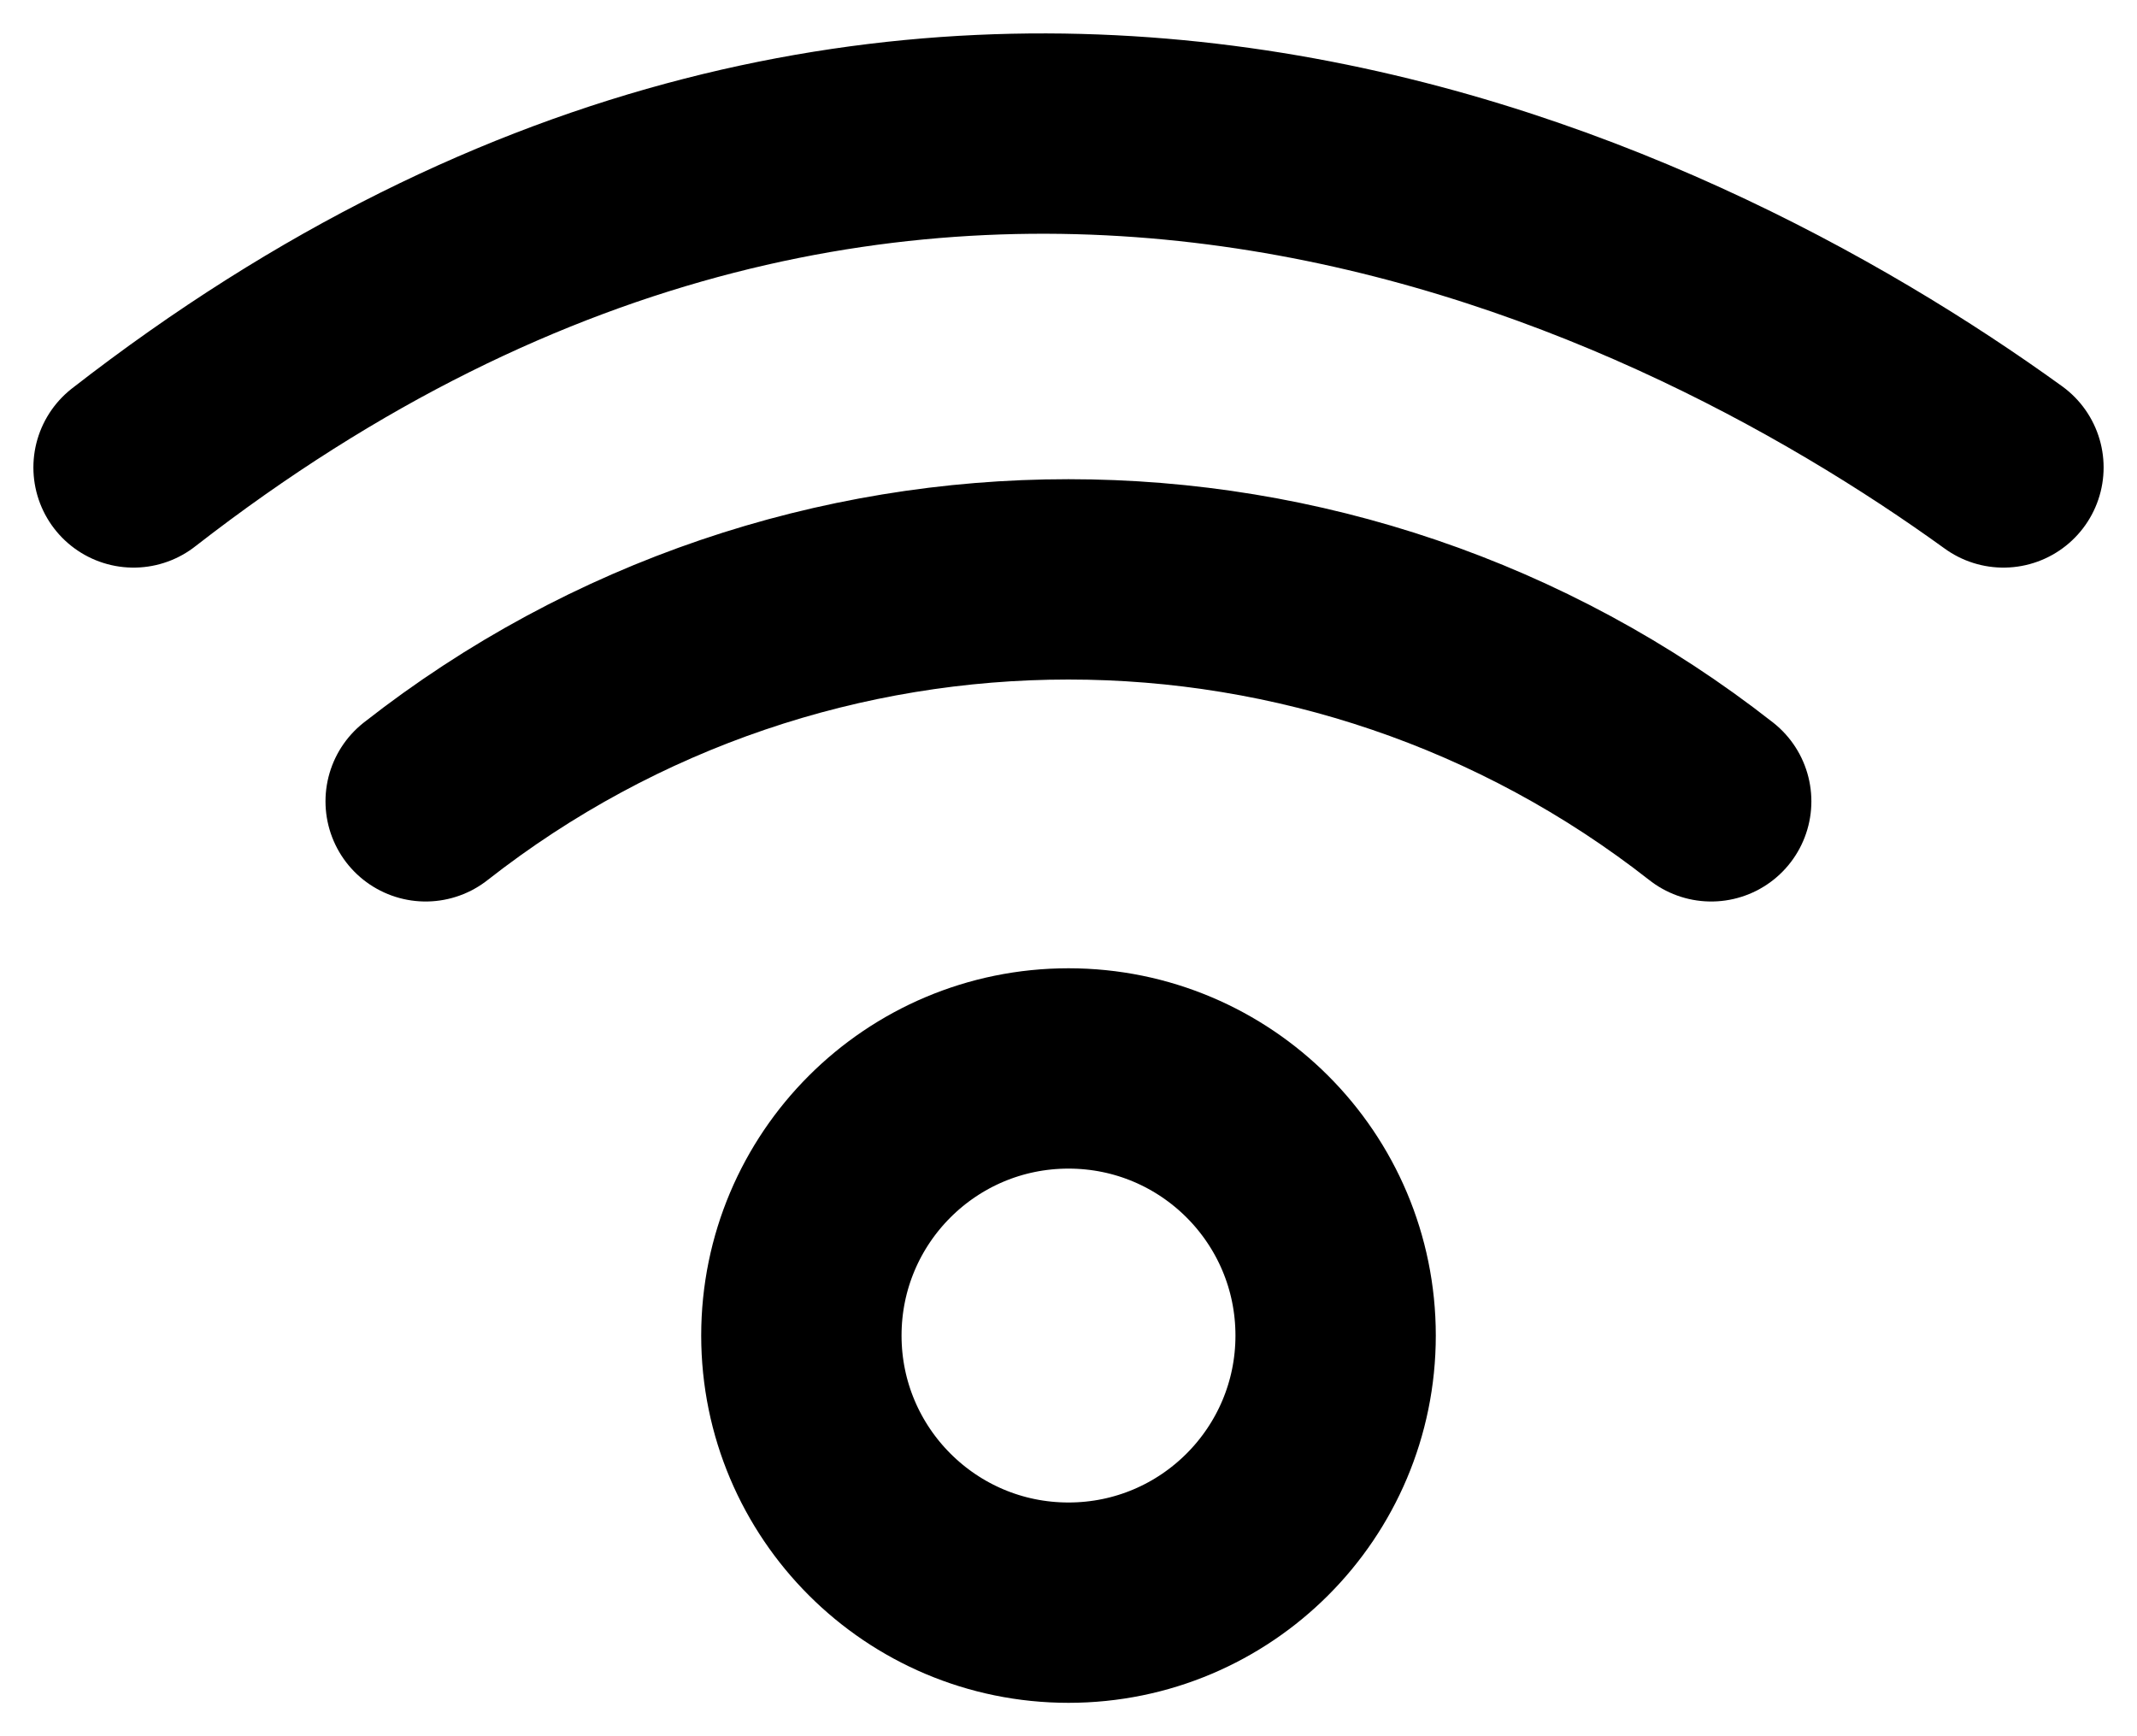
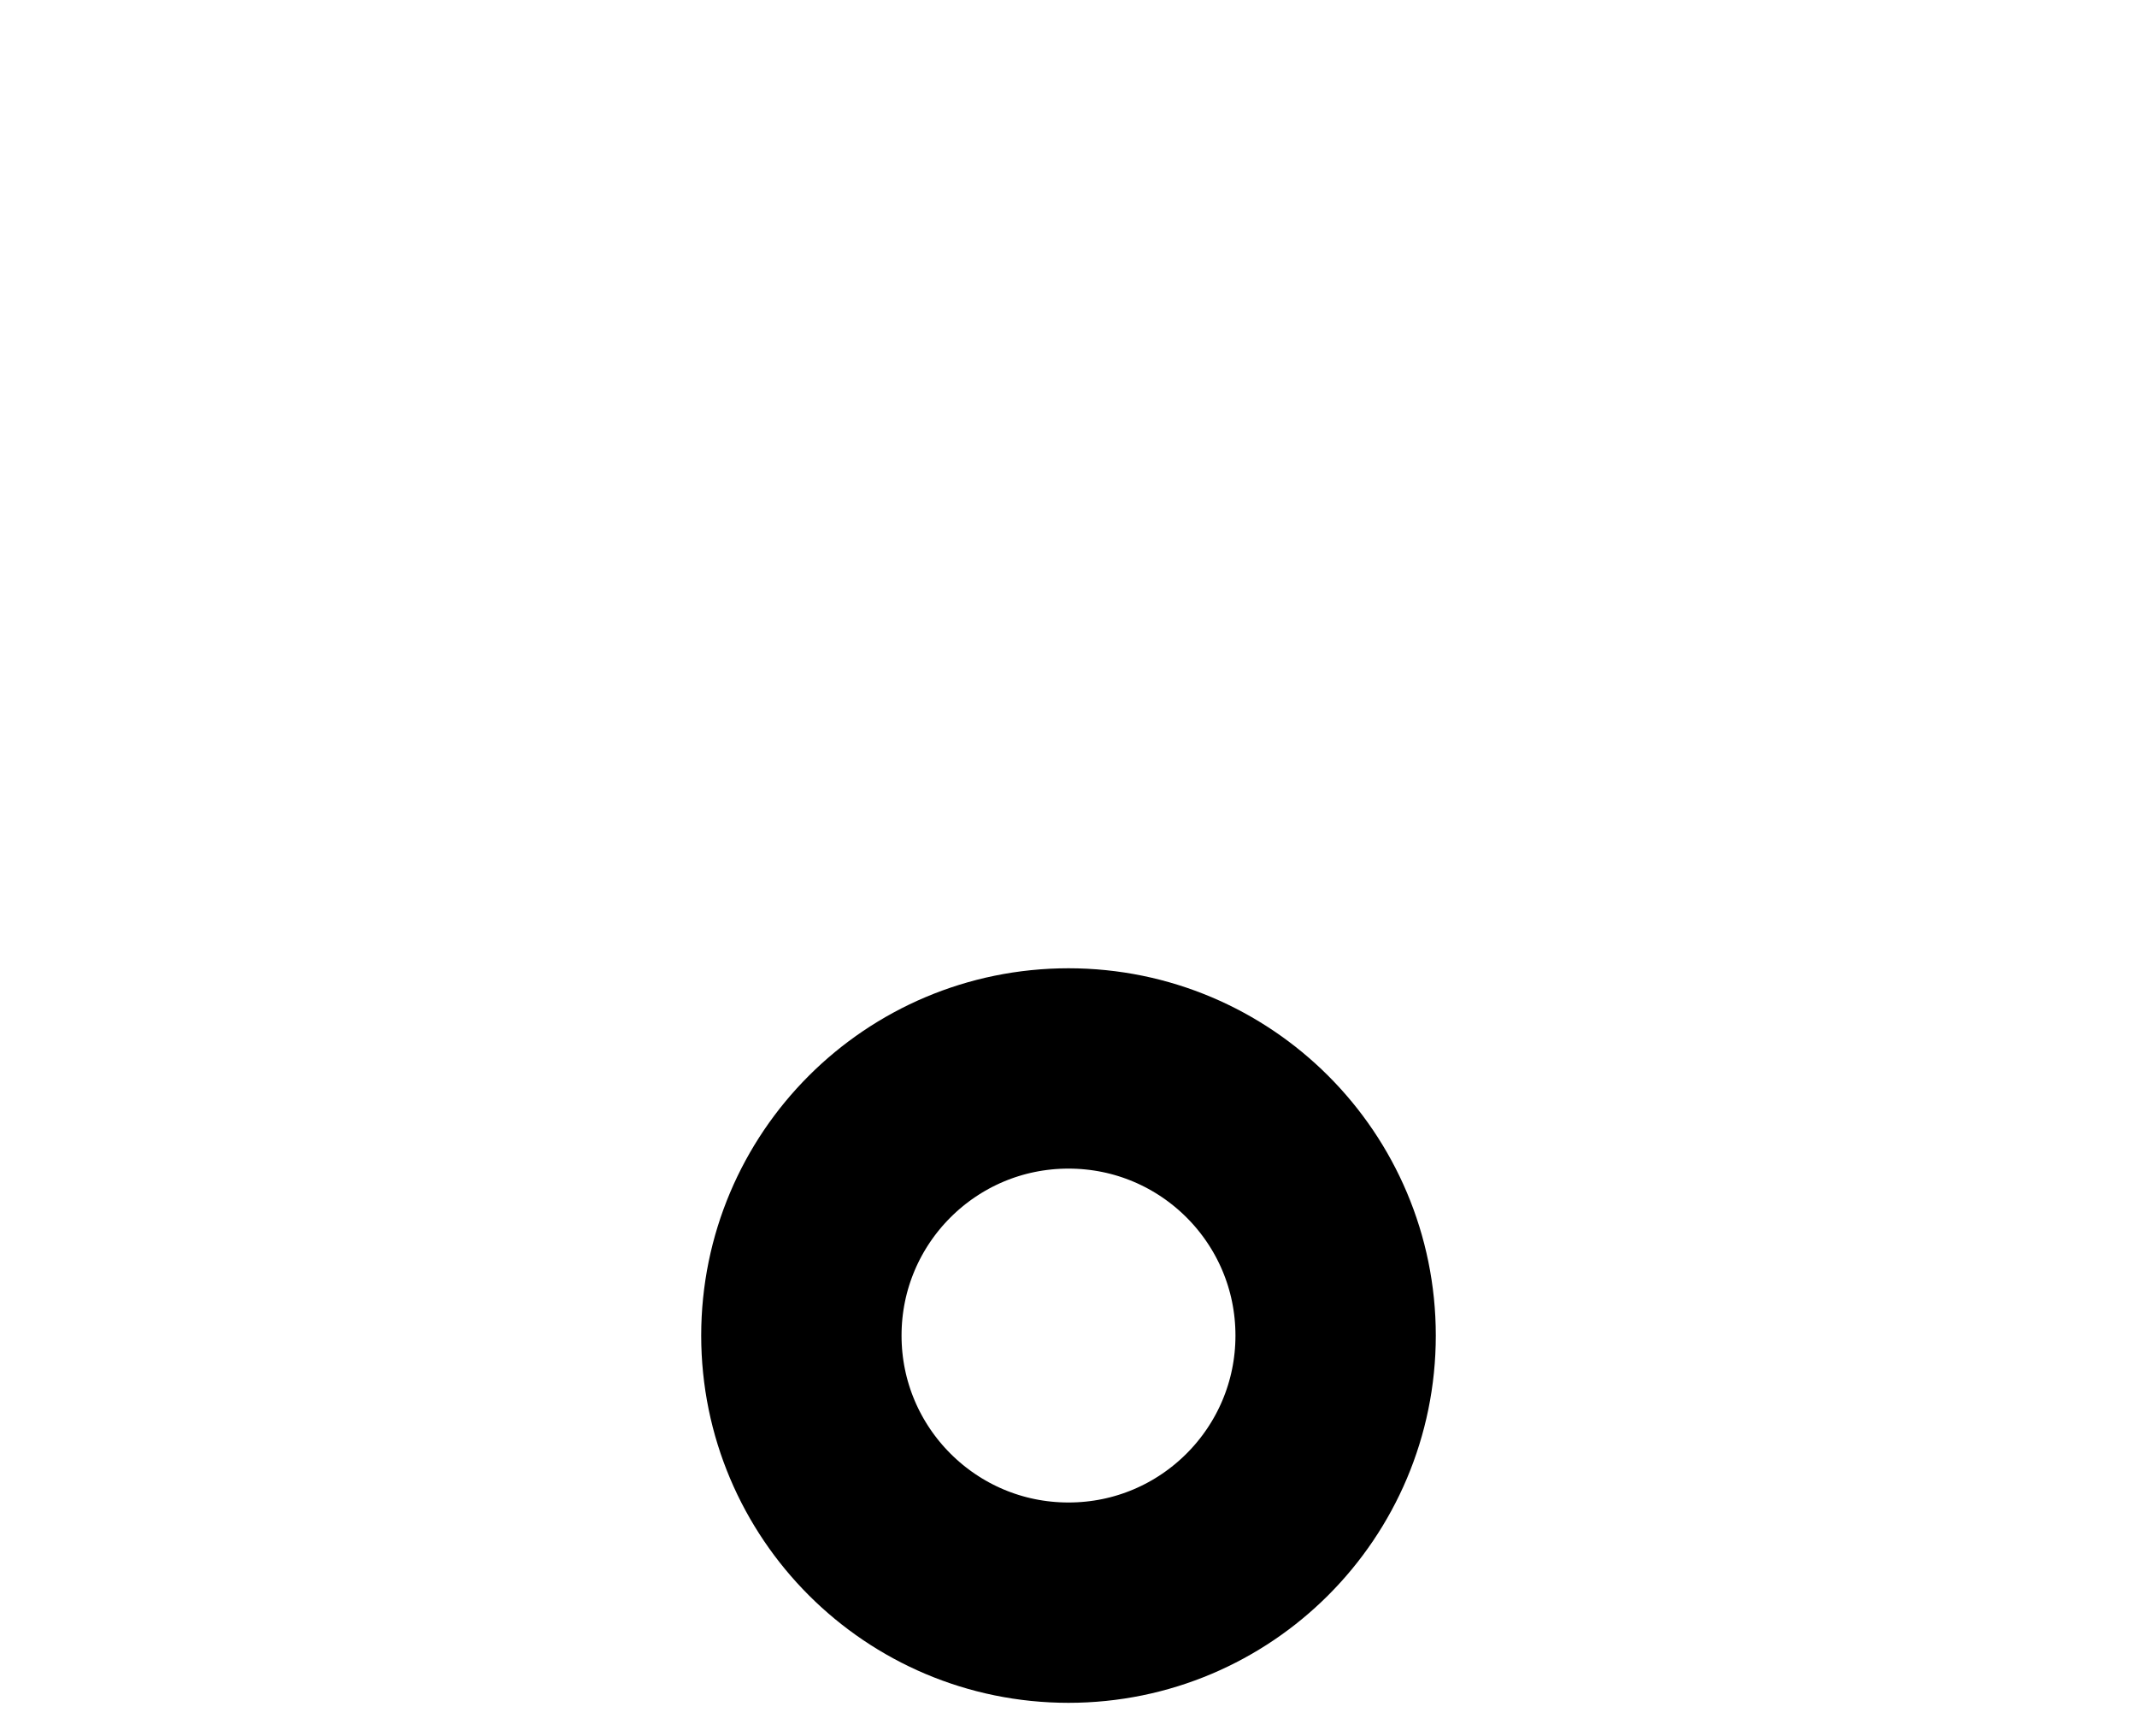
<svg xmlns="http://www.w3.org/2000/svg" width="16px" height="13px" viewBox="0 0 16 13" version="1.1">
  <title>Wi-fi Video</title>
  <g id="New-Version" stroke="none" stroke-width="1" fill="none" fill-rule="evenodd" stroke-linecap="round" stroke-linejoin="round">
    <g id="Wi-fi-Video" transform="translate(1, 1)" stroke="#000000" stroke-width="1.5">
      <path d="M7,7 C8.105,7 9,7.895 9,9 C9,10.104 8.105,11 7,11 C5.895,11 5,10.104 5,9 C5,7.895 5.895,7 7,7 Z" id="Vector" />
-       <path d="M2.187,5 C5.013,2.784 8.986,2.784 11.812,5 M0,2.5 C5.871,-2.068 11.471,0.673 14,2.5" id="Vector-2" />
    </g>
  </g>
</svg>